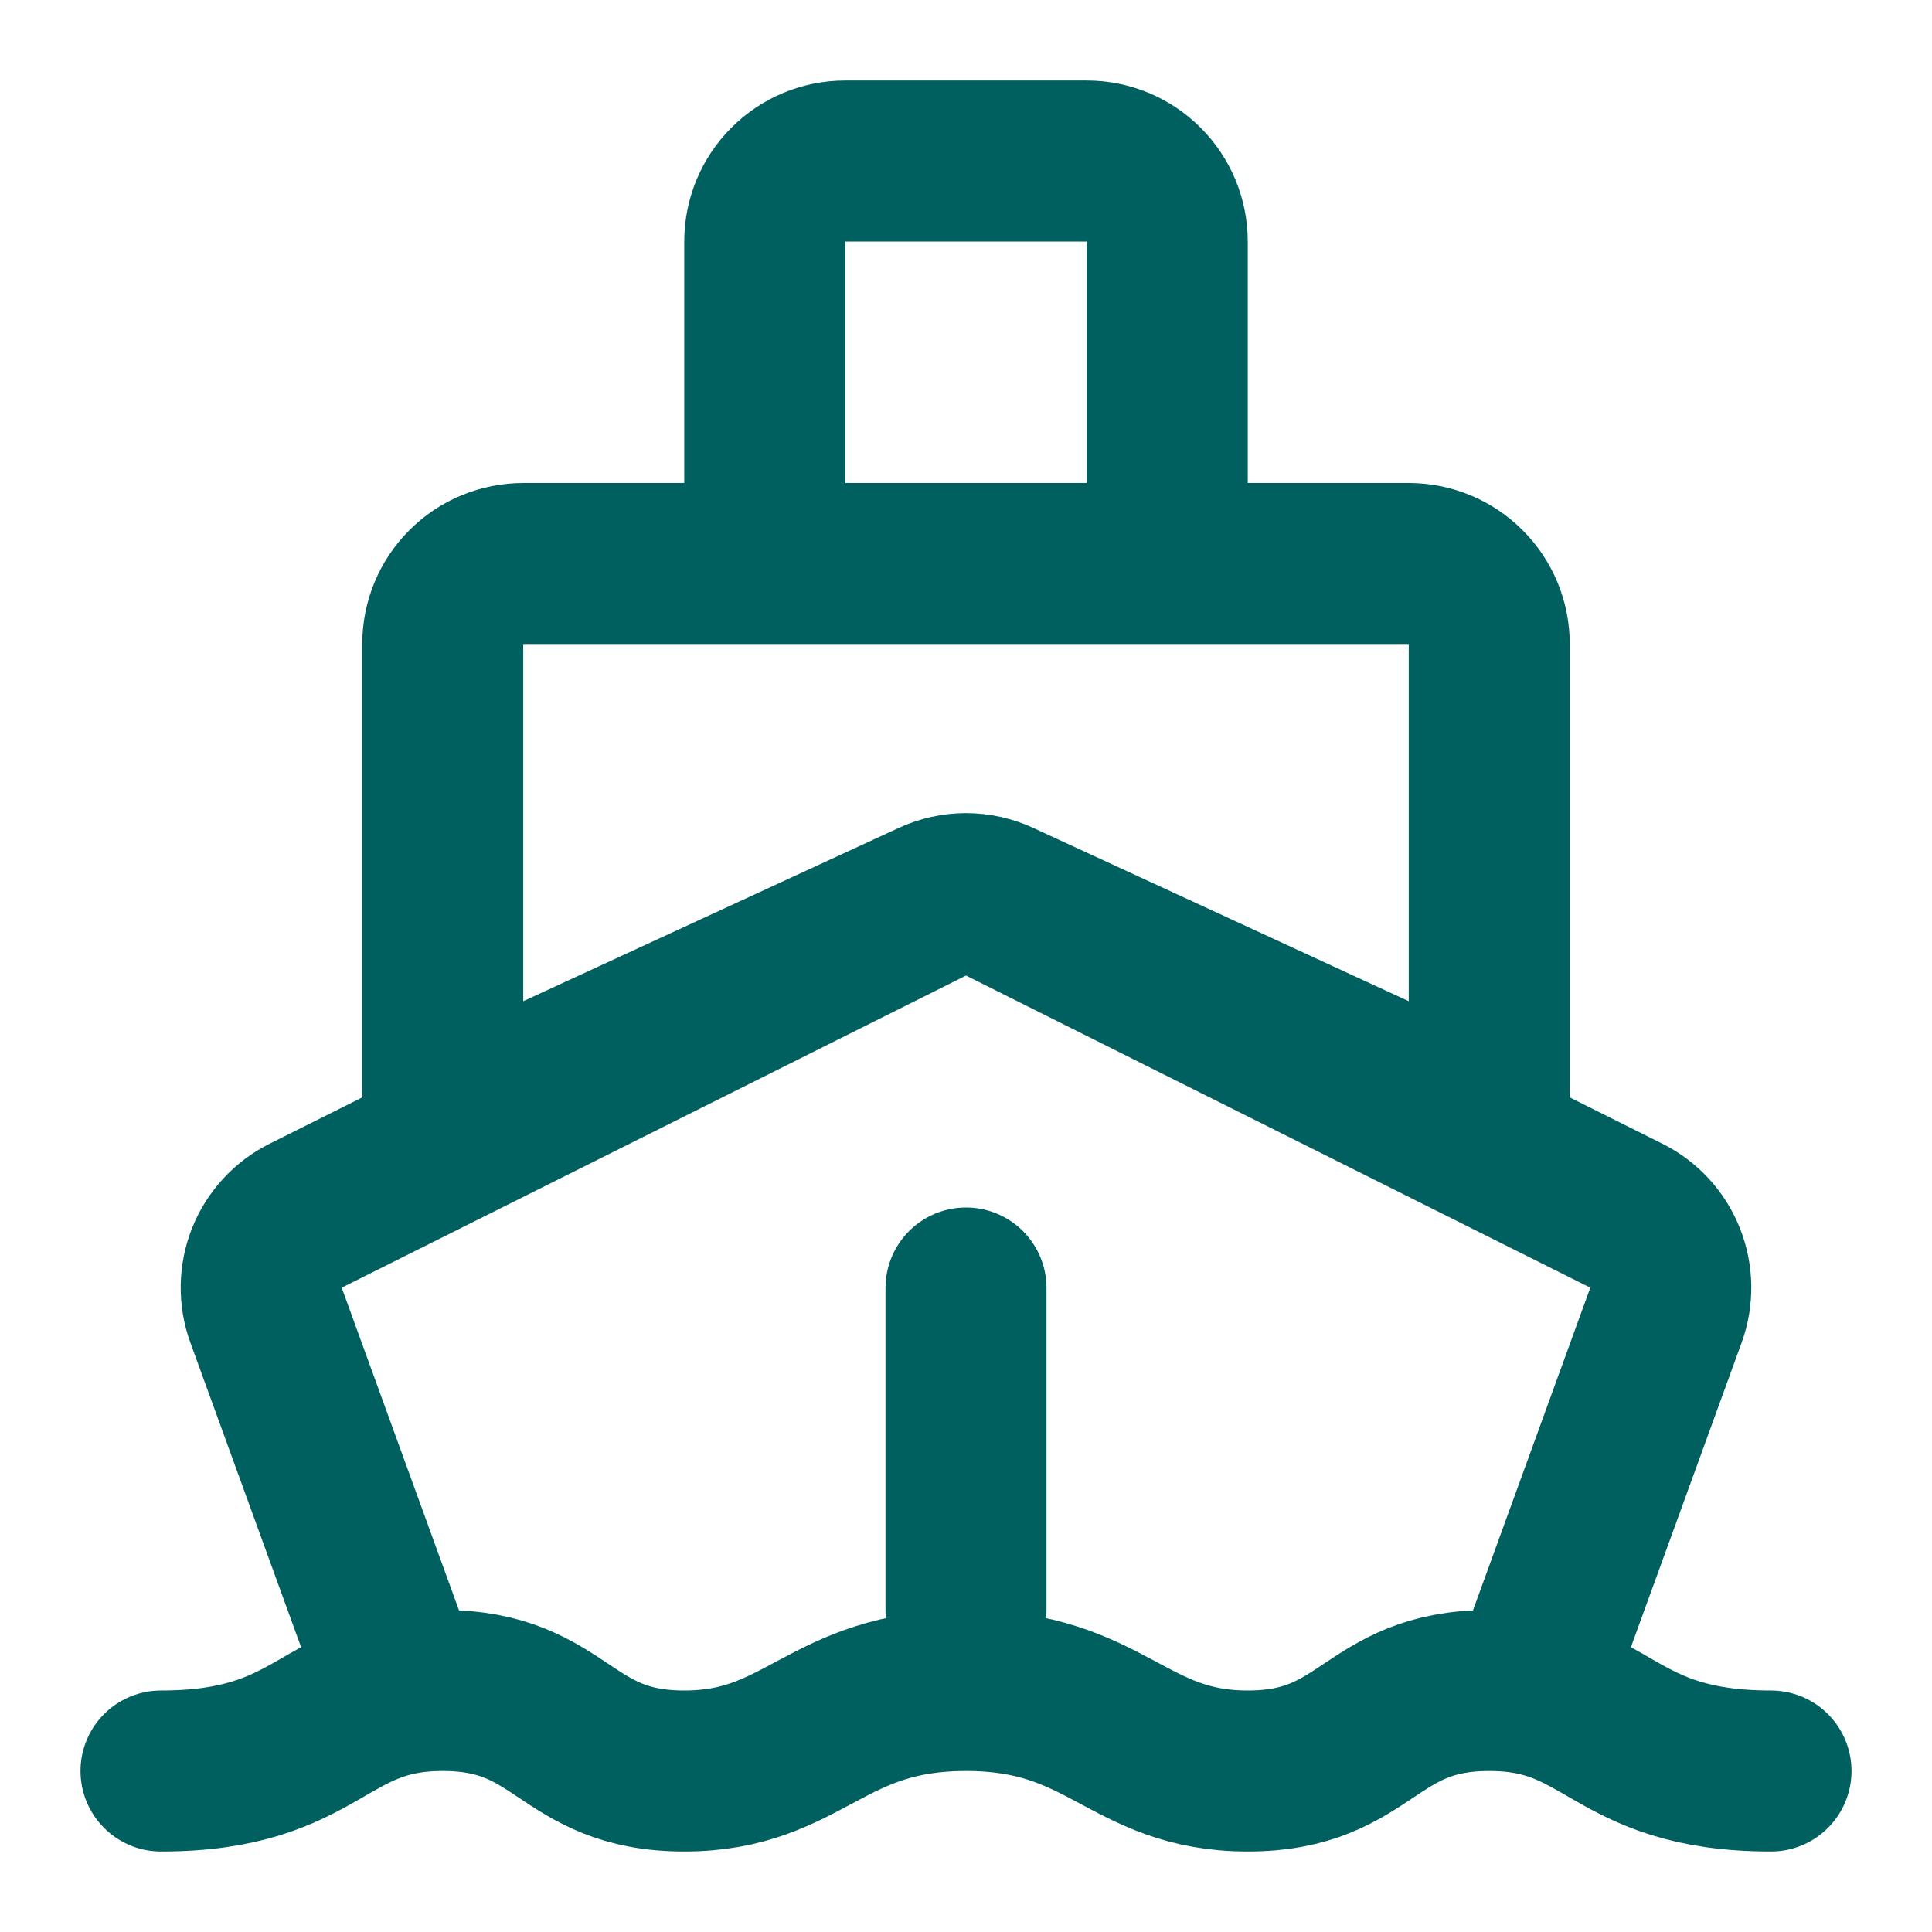
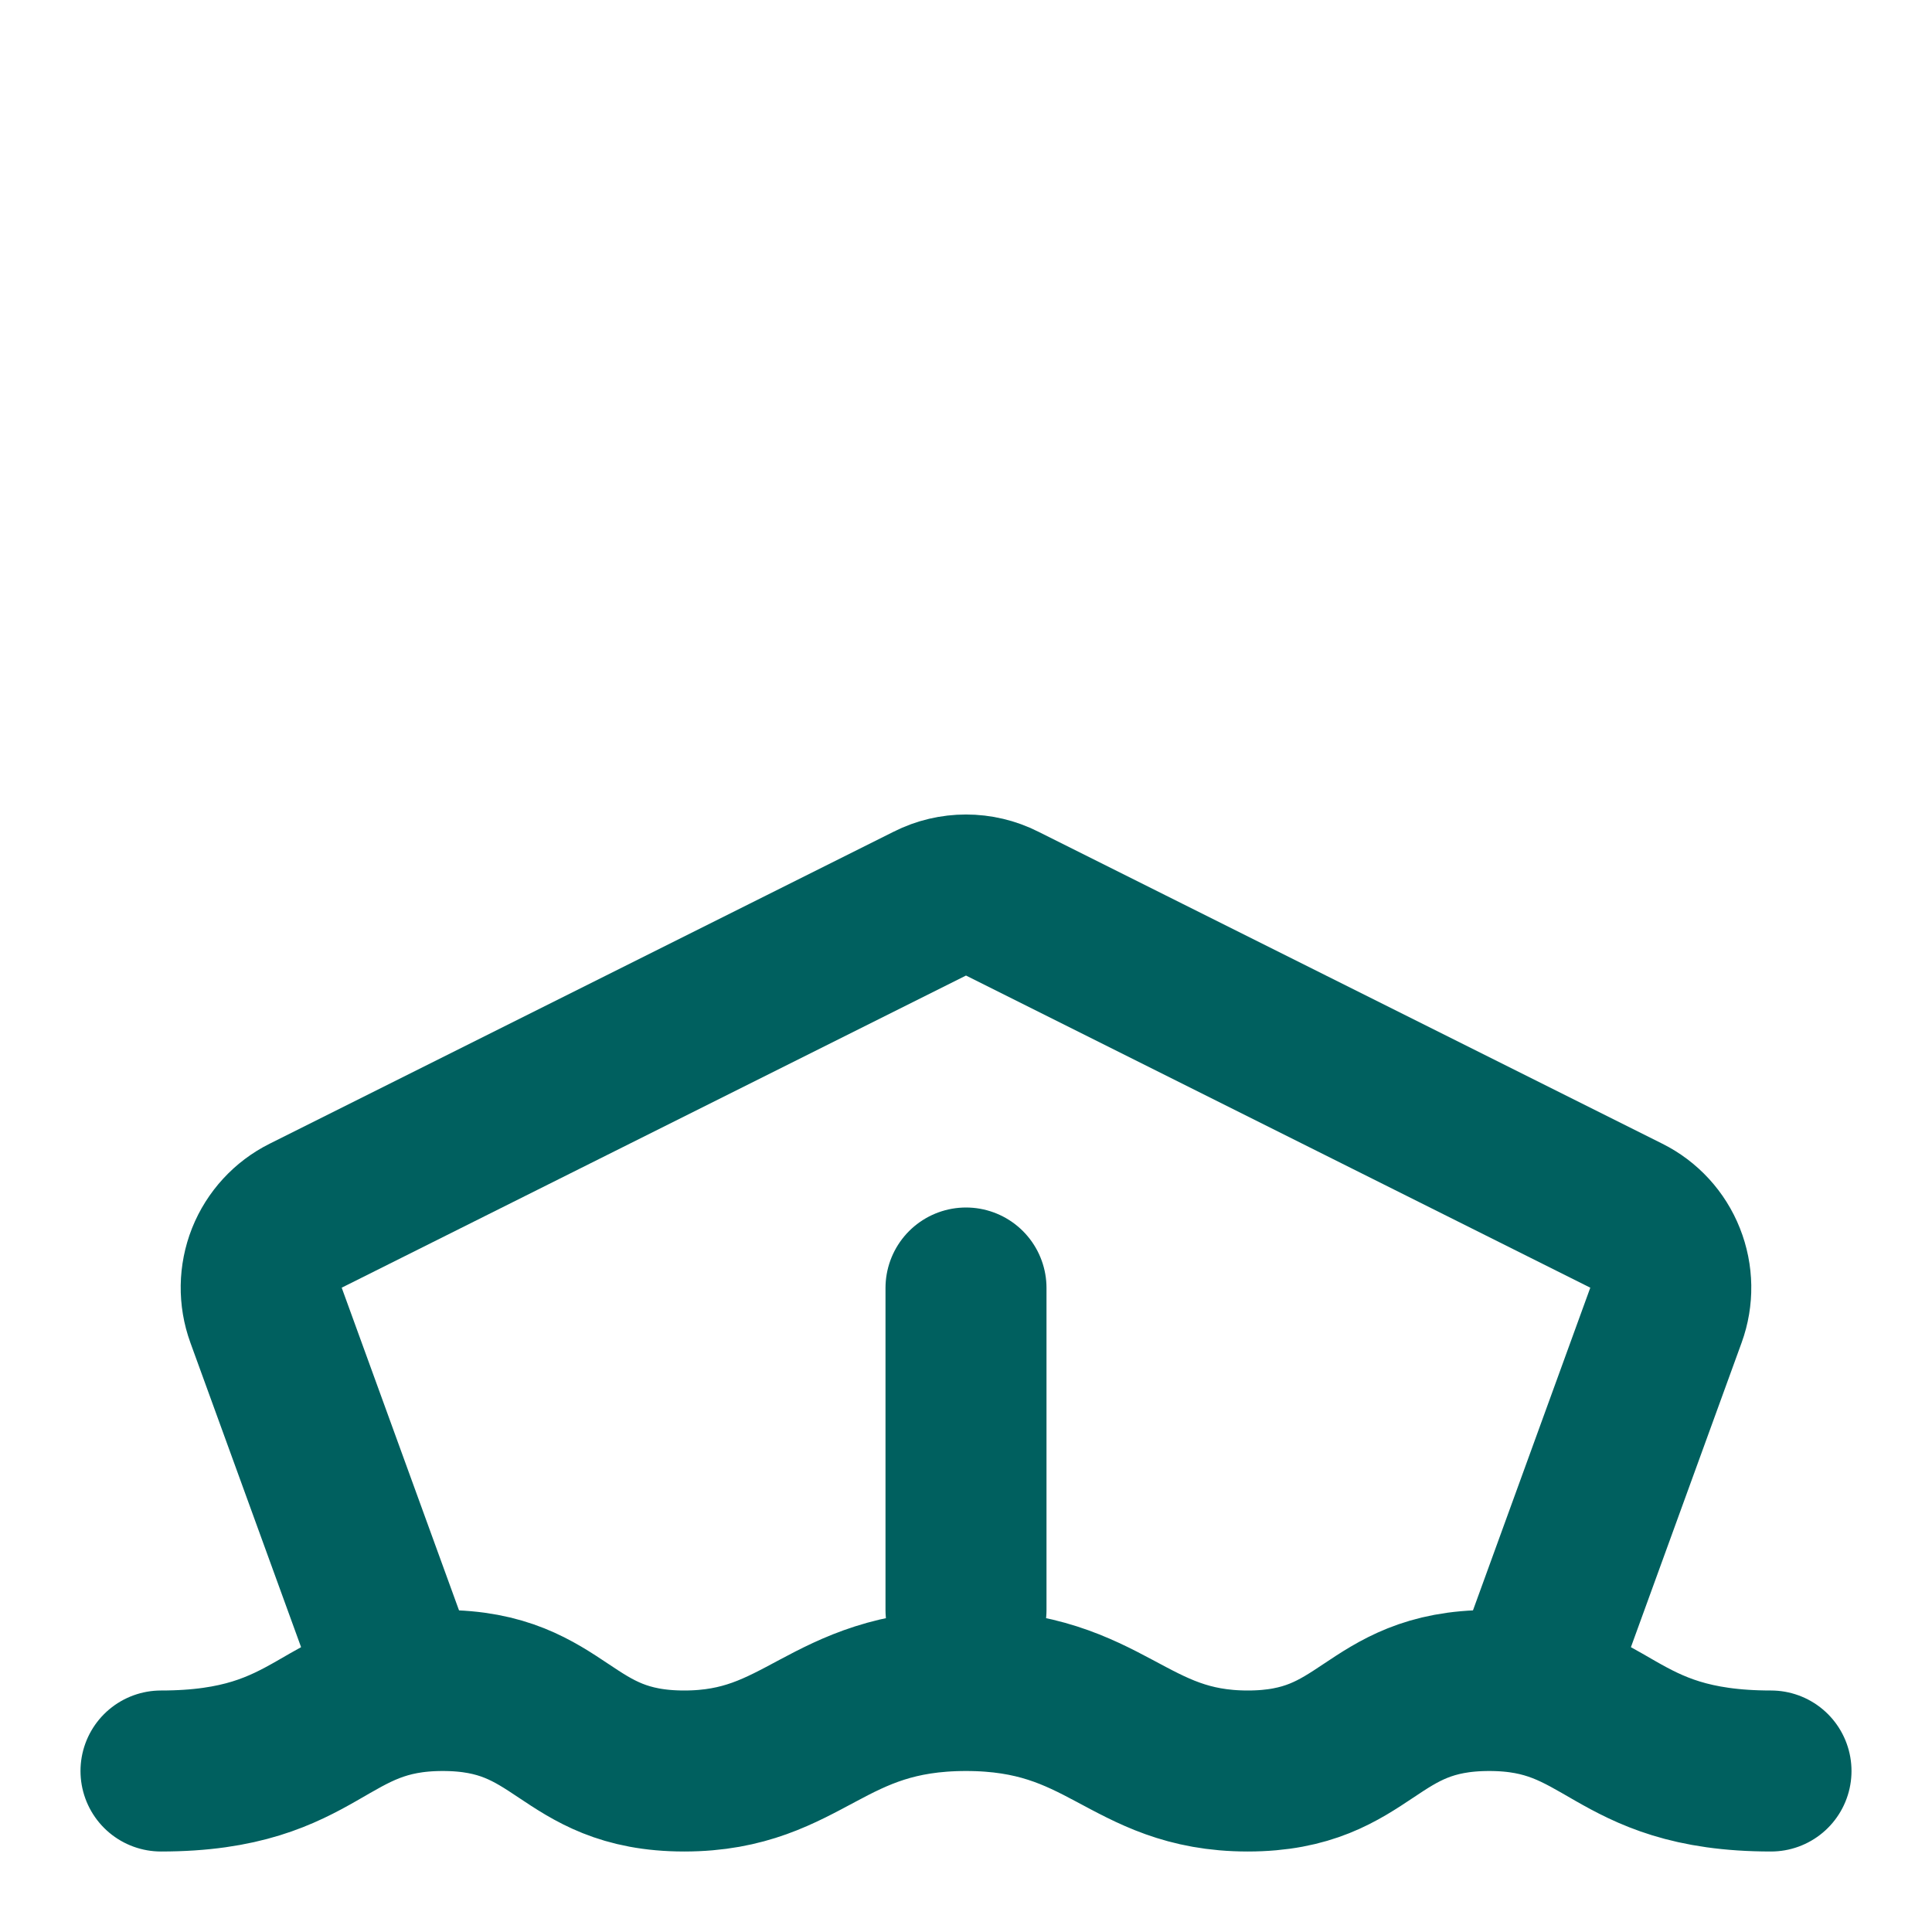
<svg xmlns="http://www.w3.org/2000/svg" width="24" height="24" viewBox="0 0 24 24" fill="none">
  <path d="M19 21L20.695 16.338C20.779 16.107 20.775 15.854 20.684 15.626C20.594 15.398 20.422 15.211 20.203 15.102L12.447 11.224C12.308 11.154 12.155 11.118 12 11.118C11.845 11.118 11.692 11.154 11.553 11.224L3.797 15.102C3.578 15.211 3.406 15.398 3.315 15.626C3.225 15.854 3.221 16.107 3.305 16.338L5 21" stroke="#00605F" stroke-width="2" stroke-linejoin="round" />
-   <path d="M14.5 7V3C14.5 2.735 14.395 2.48 14.207 2.293C14.02 2.105 13.765 2 13.5 2H10.5C10.235 2 9.98 2.105 9.793 2.293C9.605 2.48 9.5 2.735 9.5 3V7M17.5 7H6.5C6.235 7 5.98 7.105 5.793 7.293C5.605 7.48 5.5 7.735 5.5 8V14L11.581 11.194C11.712 11.133 11.855 11.101 12 11.101C12.145 11.101 12.288 11.133 12.419 11.194L18.5 14V8C18.5 7.735 18.395 7.48 18.207 7.293C18.02 7.105 17.765 7 17.5 7Z" stroke="#00605F" stroke-width="2" stroke-linecap="round" stroke-linejoin="round" />
  <path d="M12 16V20" stroke="#00605F" stroke-width="2" stroke-linecap="round" />
  <path d="M2 22C4 22 4 21 5.5 21C7 21 7 22 8.5 22C10 22 10.25 21 12 21C13.75 21 14 22 15.5 22C17 22 17 21 18.5 21C20 21 20 22 22 22" stroke="#00605F" stroke-width="2" stroke-linecap="round" stroke-linejoin="round" />
</svg>